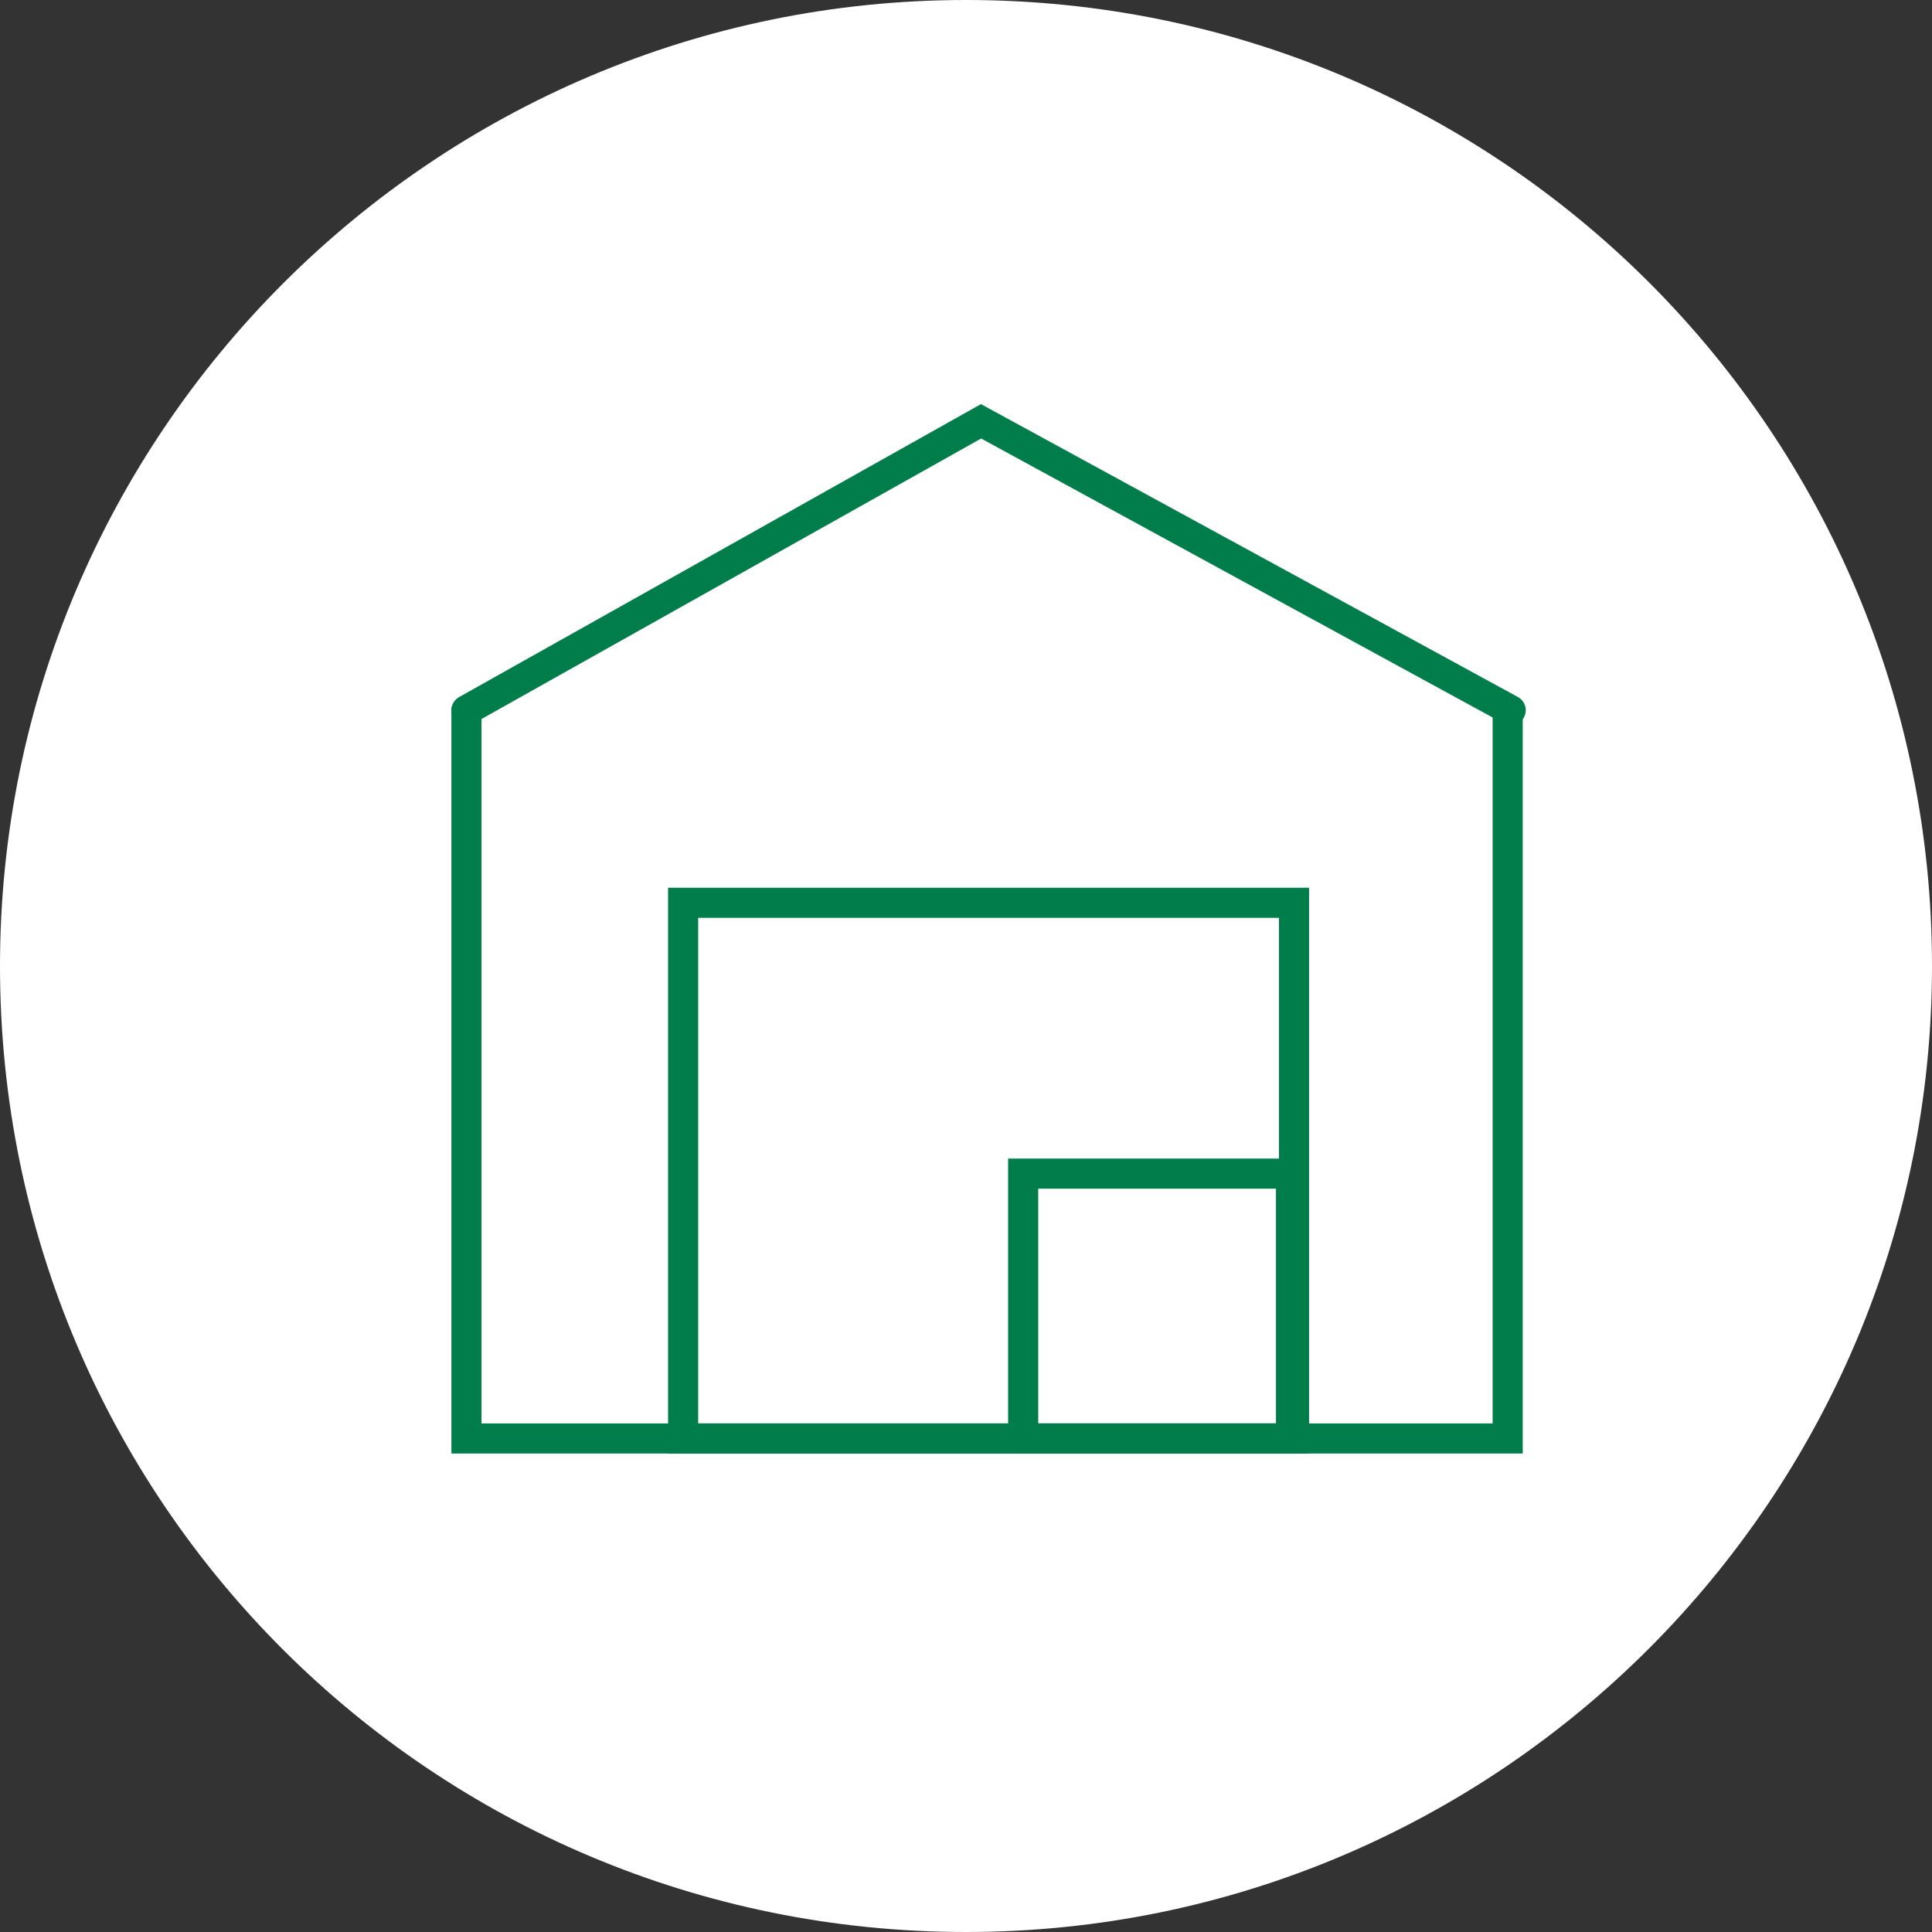
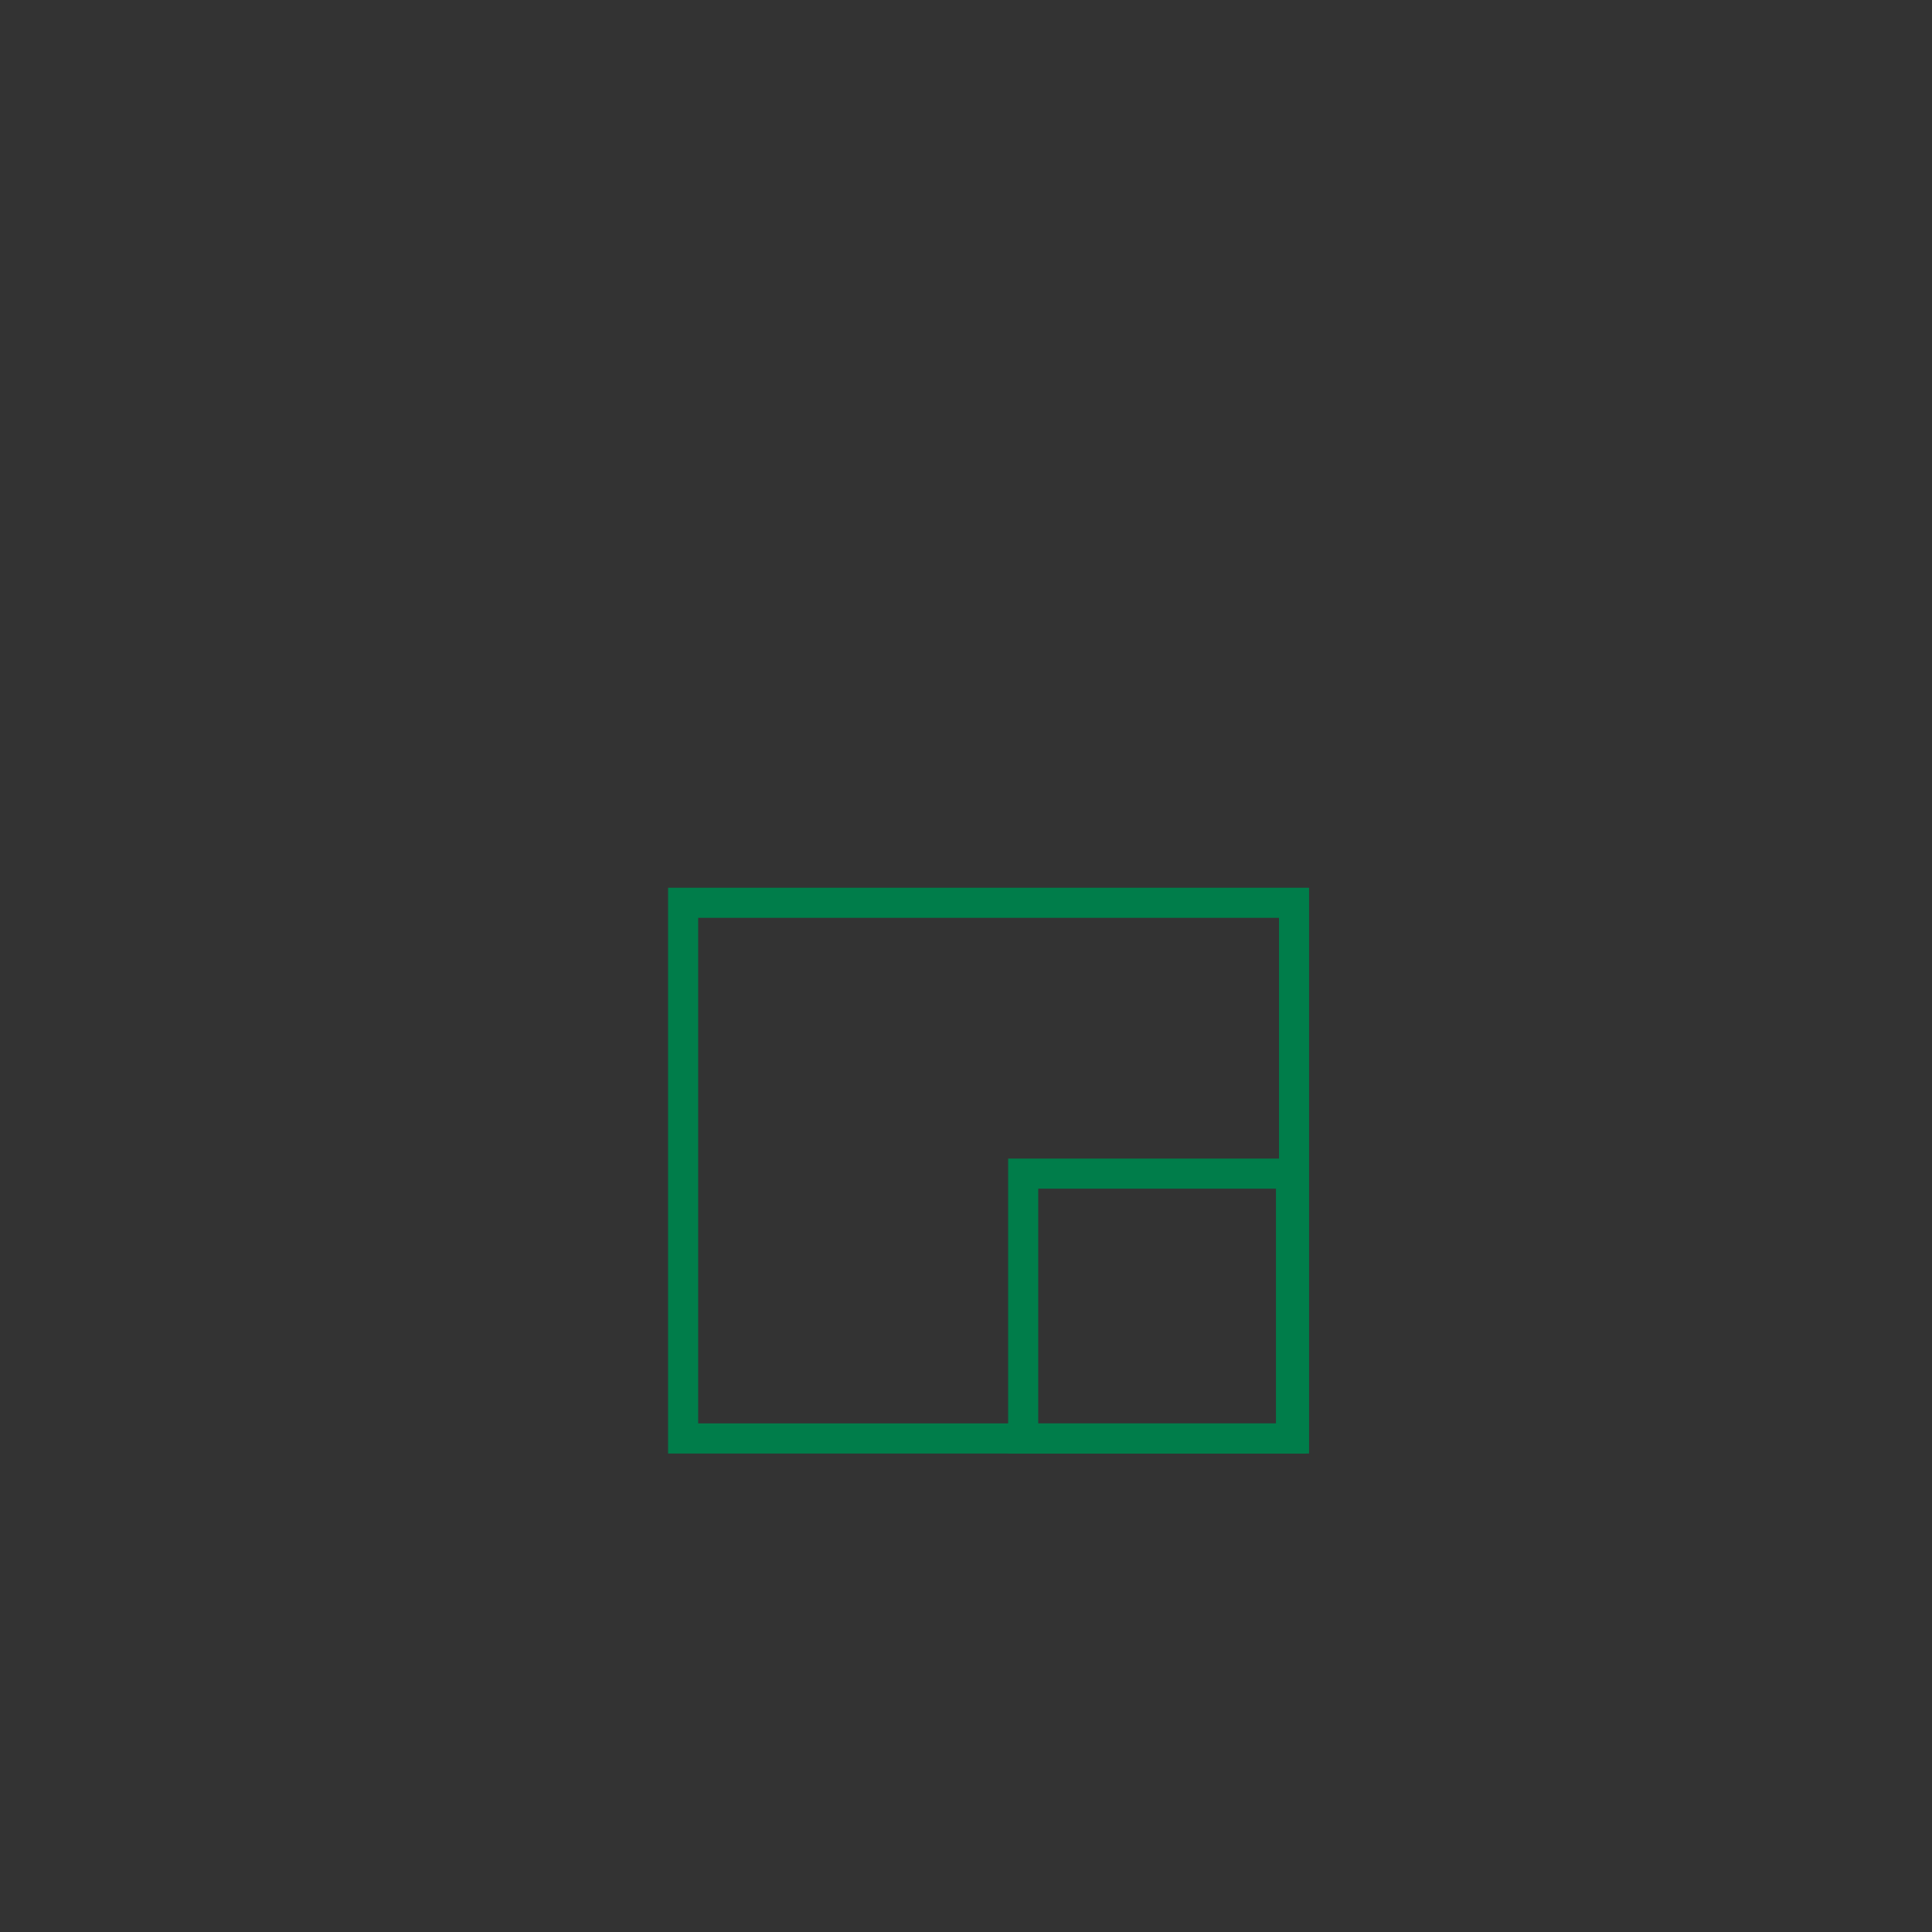
<svg xmlns="http://www.w3.org/2000/svg" xmlns:xlink="http://www.w3.org/1999/xlink" version="1.1" id="Calque_1" x="0px" y="0px" viewBox="0 0 64.2 64.2" style="enable-background:new 0 0 64.2 64.2;" xml:space="preserve">
  <rect x="0" y="0" width="64.2" height="64.2" fill="#333333" stroke="none" />
  <style type="text/css">
	.st0{clip-path:url(#SVGID_2_);fill:#FFFFFF;}
	.st1{fill:none;stroke:#007D4A;}
	.st2{fill:none;stroke:#007D4A;stroke-linecap:round;}
</style>
  <g>
    <defs>
-       <rect id="SVGID_1_" y="0" width="64.2" height="64.2" />
-     </defs>
+       </defs>
    <clipPath id="SVGID_2_">
      <use xlink:href="#SVGID_1_" style="overflow:visible;" />
    </clipPath>
-     <path class="st0" d="M32.1,64.2c17.7,0,32.1-14.4,32.1-32.1C64.2,14.4,49.9,0,32.1,0C14.4,0,0,14.4,0,32.1   C0,49.9,14.4,64.2,32.1,64.2" />
+     <path class="st0" d="M32.1,64.2C64.2,14.4,49.9,0,32.1,0C14.4,0,0,14.4,0,32.1   C0,49.9,14.4,64.2,32.1,64.2" />
  </g>
  <g>
-     <polyline class="st1" points="15.5,23.5 15.5,47.8 50.1,47.8 50.1,23.5  " />
-     <polyline class="st2" points="50.2,23.6 32.6,14 15.5,23.6  " />
    <rect x="22.7" y="30" class="st2" width="20.3" height="17.8" />
    <rect x="34" y="39" class="st2" width="8.9" height="8.8" />
  </g>
</svg>